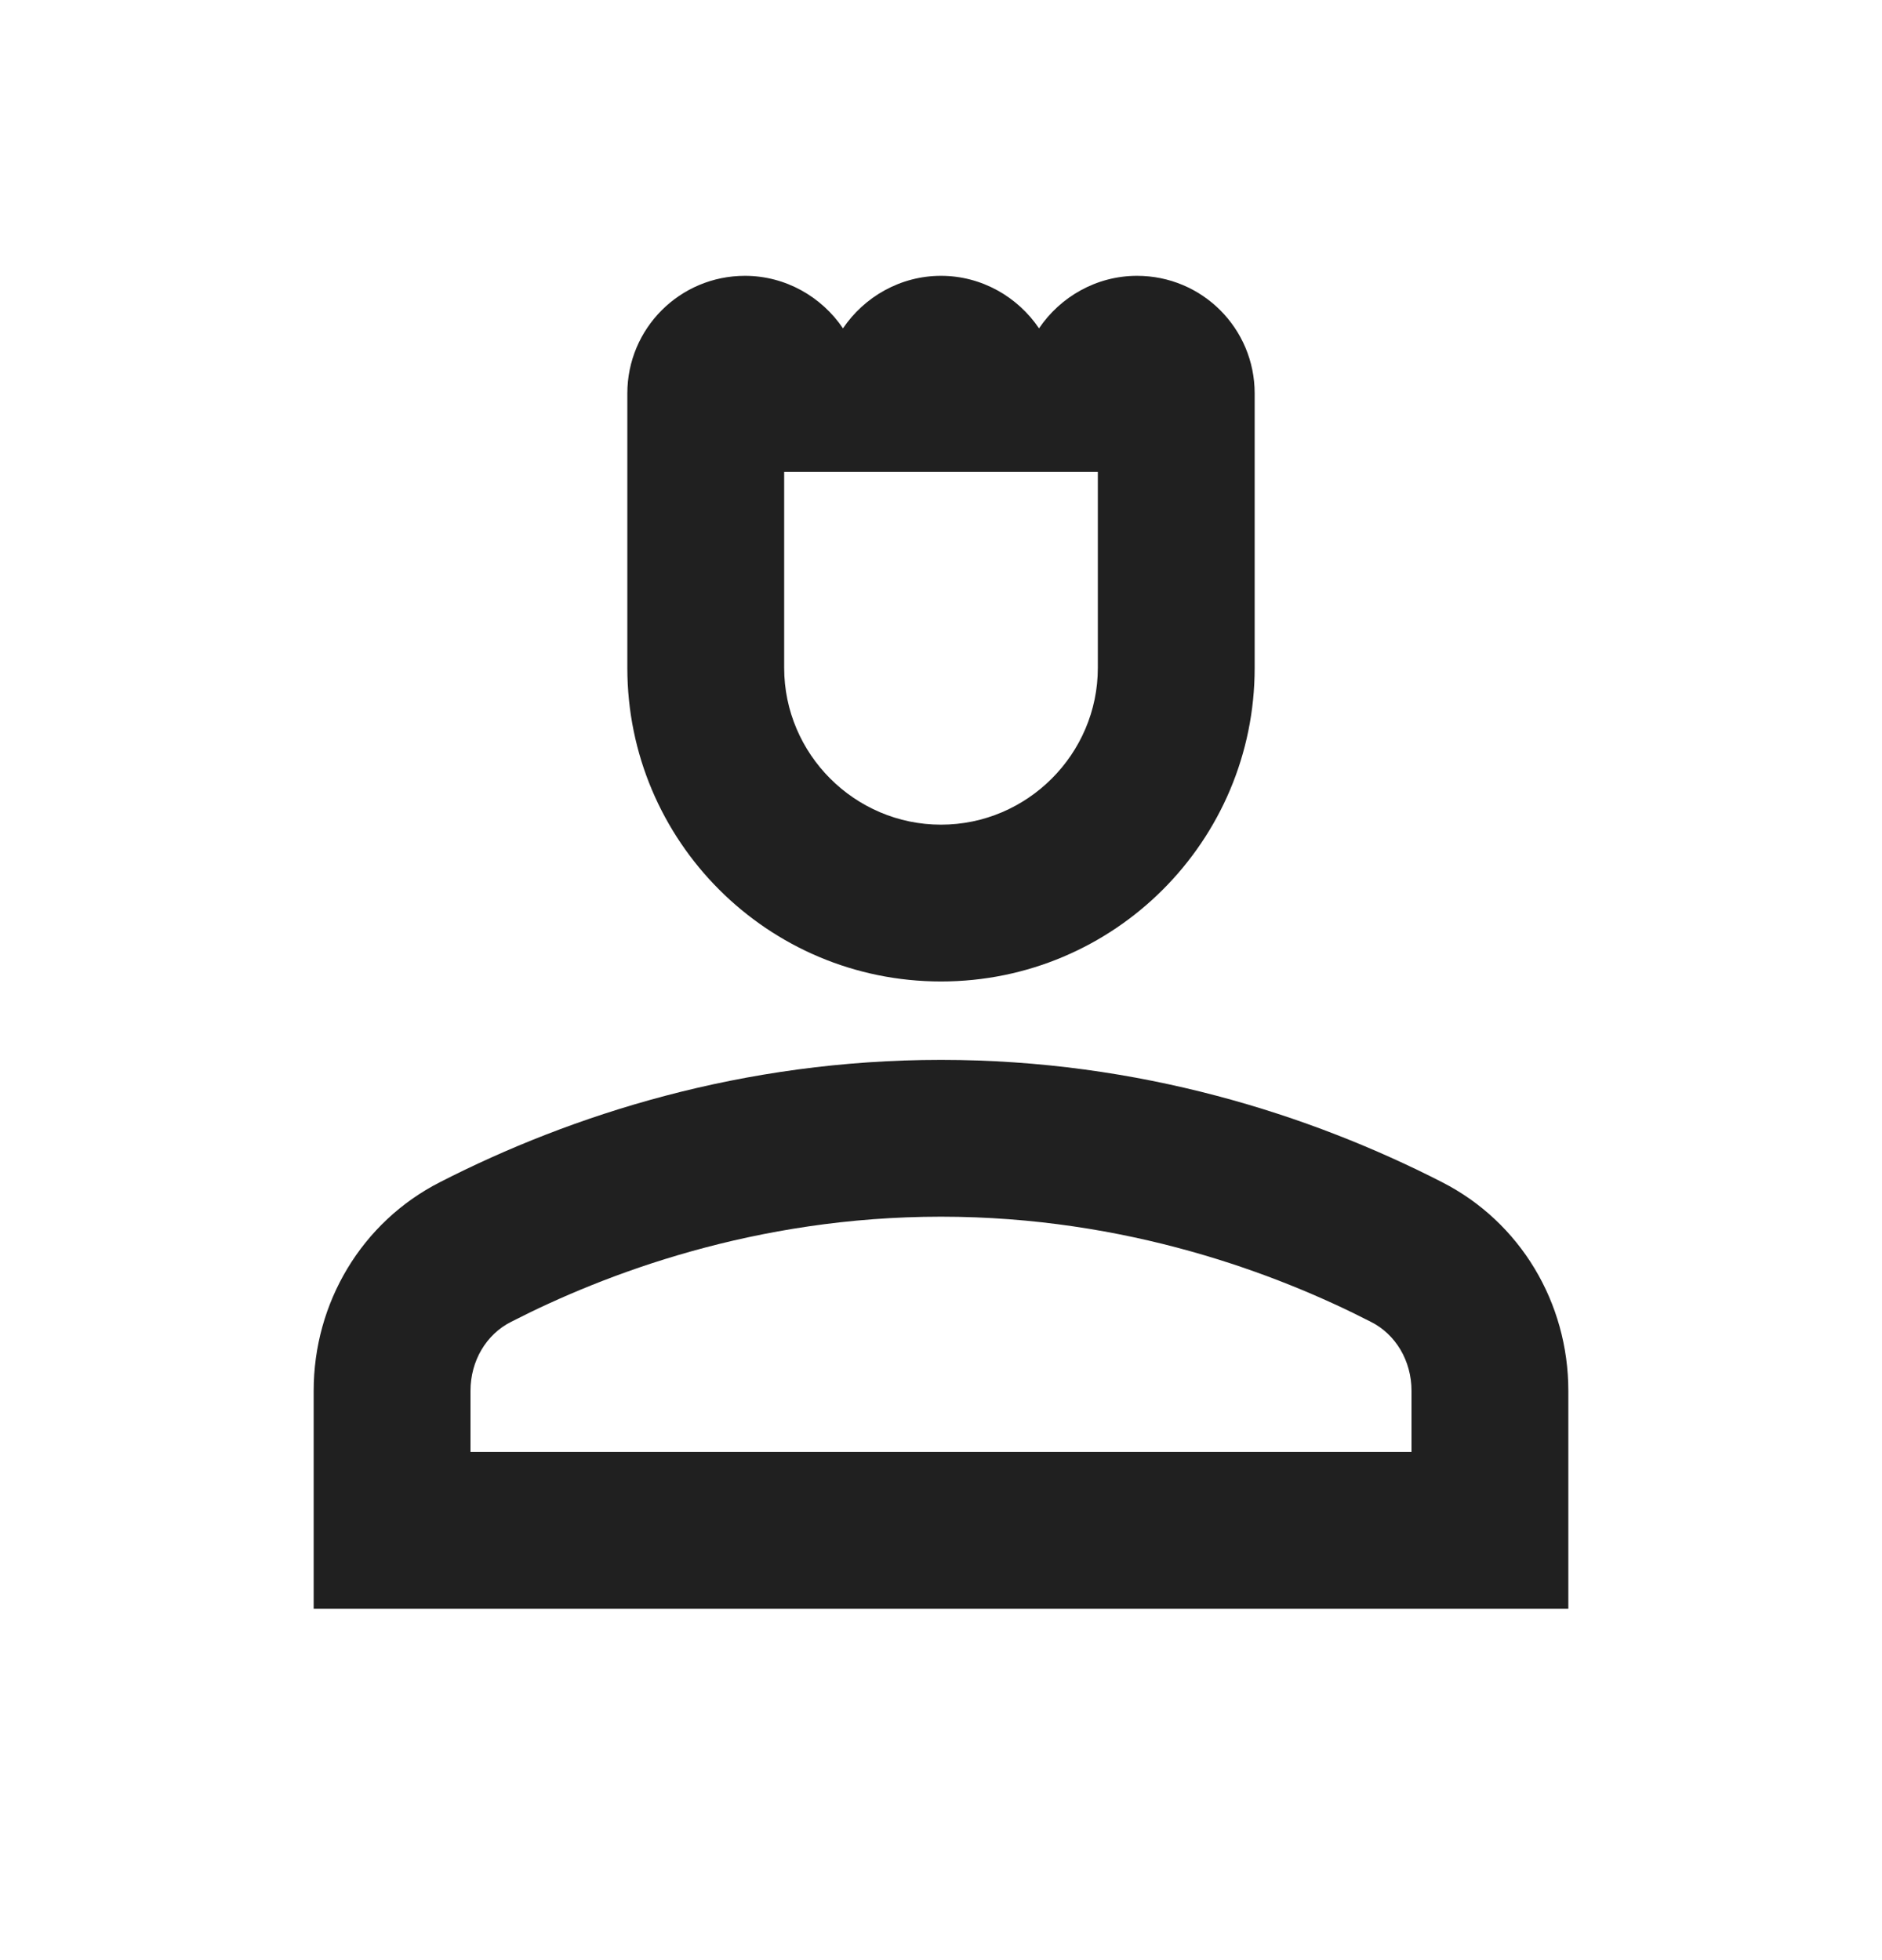
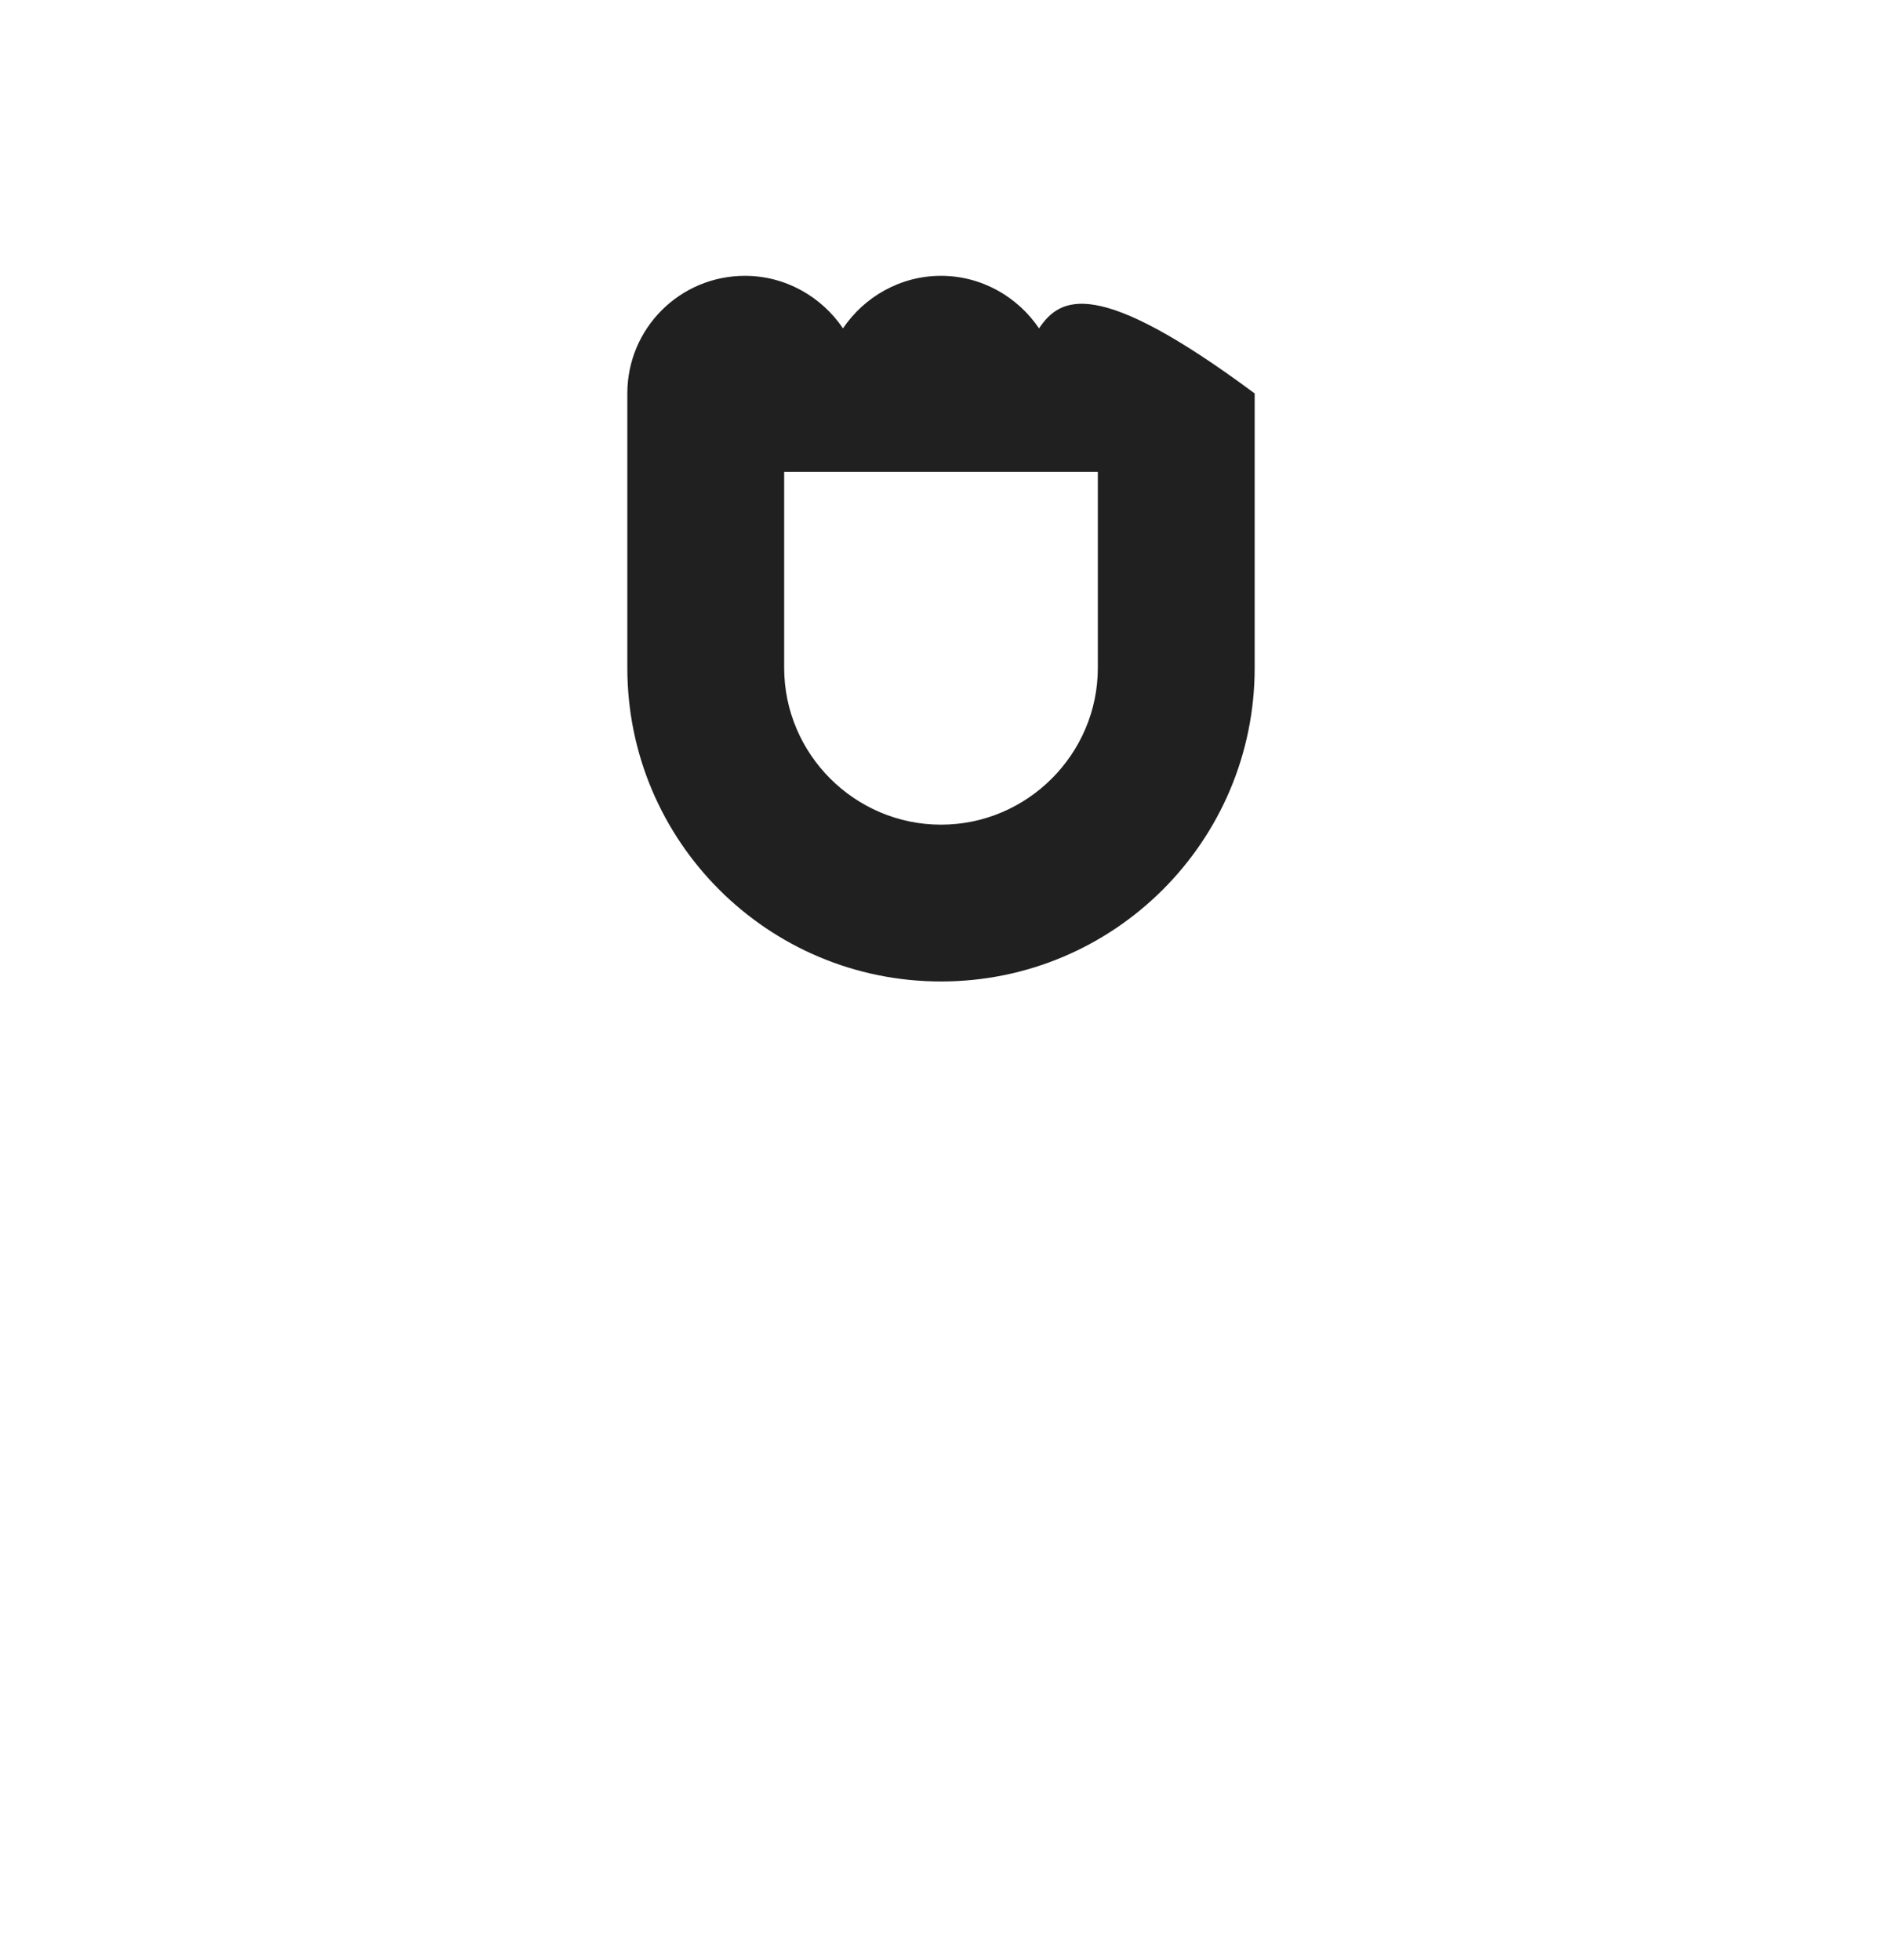
<svg xmlns="http://www.w3.org/2000/svg" width="24" height="25" viewBox="0 0 24 25" fill="none">
-   <path d="M18.39 15.078C16.71 14.218 14.53 13.518 12 13.518C9.47 13.518 7.29 14.218 5.61 15.078C4.61 15.588 4 16.618 4 17.738V20.518H20V17.738C20 16.618 19.39 15.588 18.39 15.078ZM18 18.518H6V17.738C6 17.358 6.2 17.018 6.52 16.858C7.71 16.248 9.63 15.518 12 15.518C14.37 15.518 16.29 16.248 17.48 16.858C17.8 17.018 18 17.358 18 17.738V18.518Z" fill="#202020" />
-   <path d="M12 12.518C14.21 12.518 16 10.728 16 8.518C16 7.148 16 5.018 16 5.018C16 4.188 15.33 3.518 14.5 3.518C13.98 3.518 13.52 3.788 13.25 4.188C12.98 3.788 12.52 3.518 12 3.518C11.48 3.518 11.02 3.788 10.75 4.188C10.48 3.788 10.02 3.518 9.5 3.518C8.67 3.518 8 4.188 8 5.018C8 5.018 8 7.138 8 8.518C8 10.728 9.79 12.518 12 12.518ZM10 6.018H14V8.518C14 9.618 13.1 10.518 12 10.518C10.9 10.518 10 9.618 10 8.518V6.018Z" fill="#202020" />
+   <path d="M12 12.518C14.21 12.518 16 10.728 16 8.518C16 7.148 16 5.018 16 5.018C13.98 3.518 13.52 3.788 13.25 4.188C12.98 3.788 12.52 3.518 12 3.518C11.48 3.518 11.02 3.788 10.75 4.188C10.48 3.788 10.02 3.518 9.5 3.518C8.67 3.518 8 4.188 8 5.018C8 5.018 8 7.138 8 8.518C8 10.728 9.79 12.518 12 12.518ZM10 6.018H14V8.518C14 9.618 13.1 10.518 12 10.518C10.9 10.518 10 9.618 10 8.518V6.018Z" fill="#202020" />
</svg>